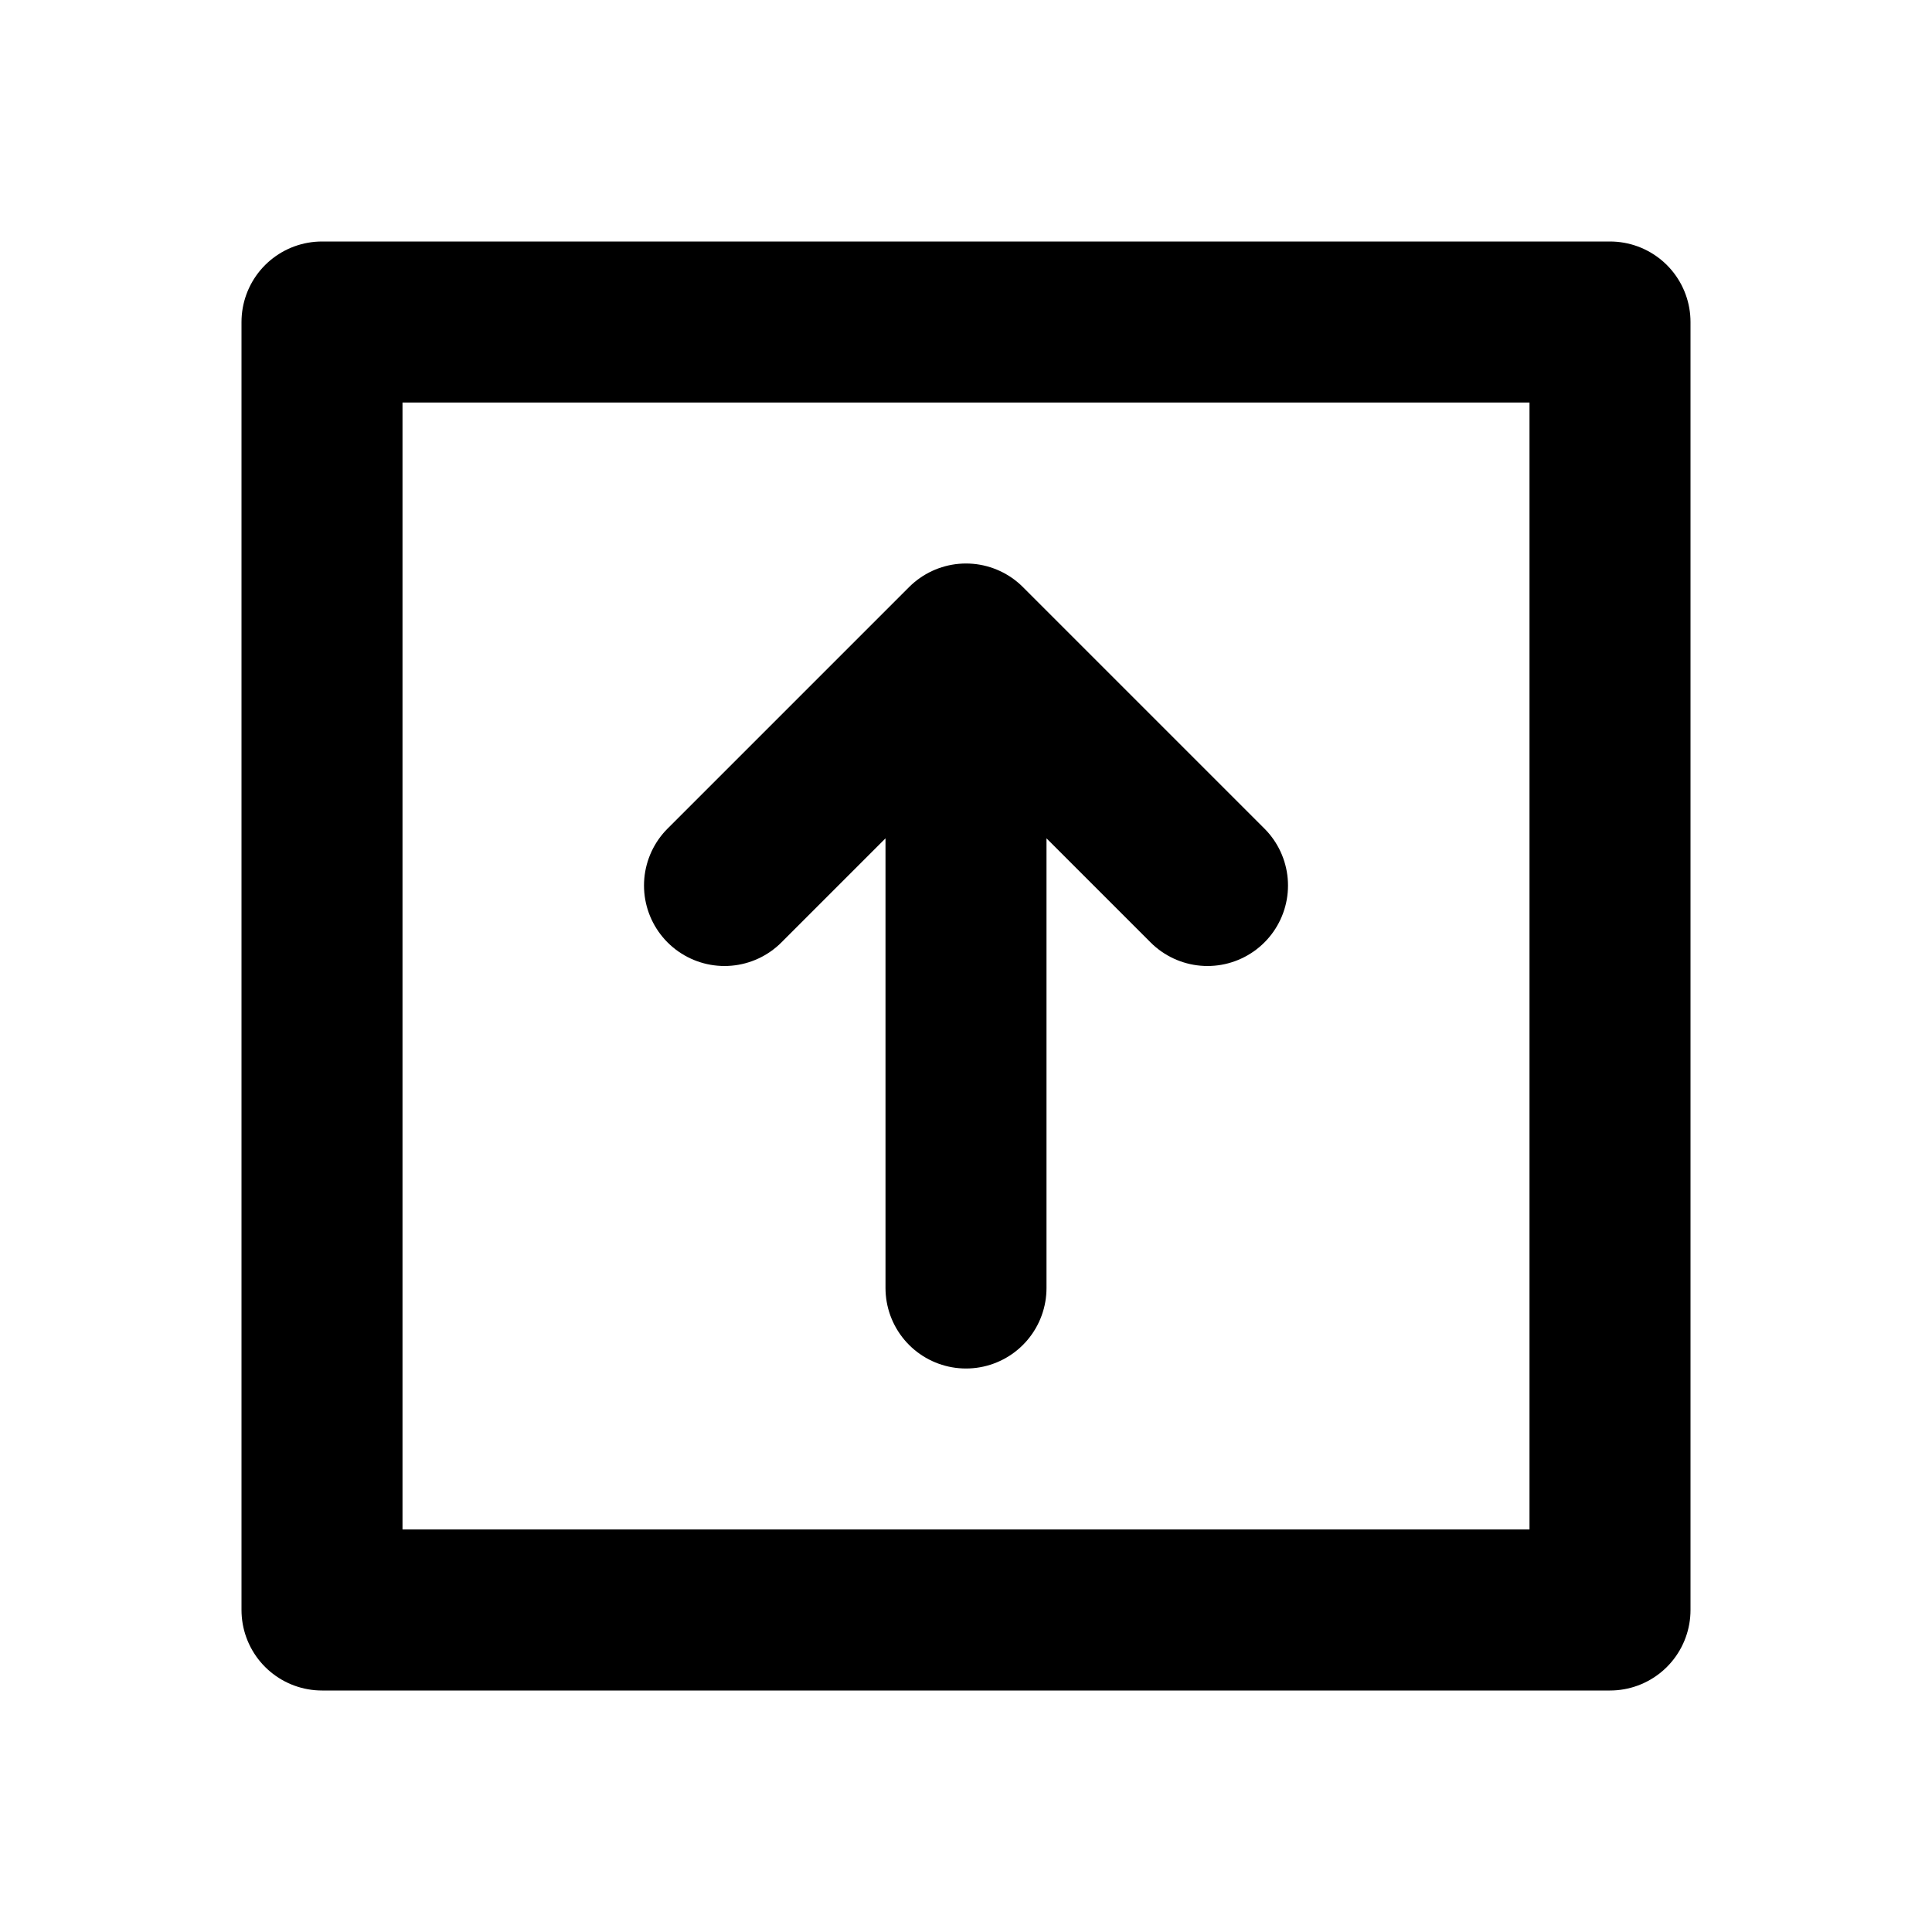
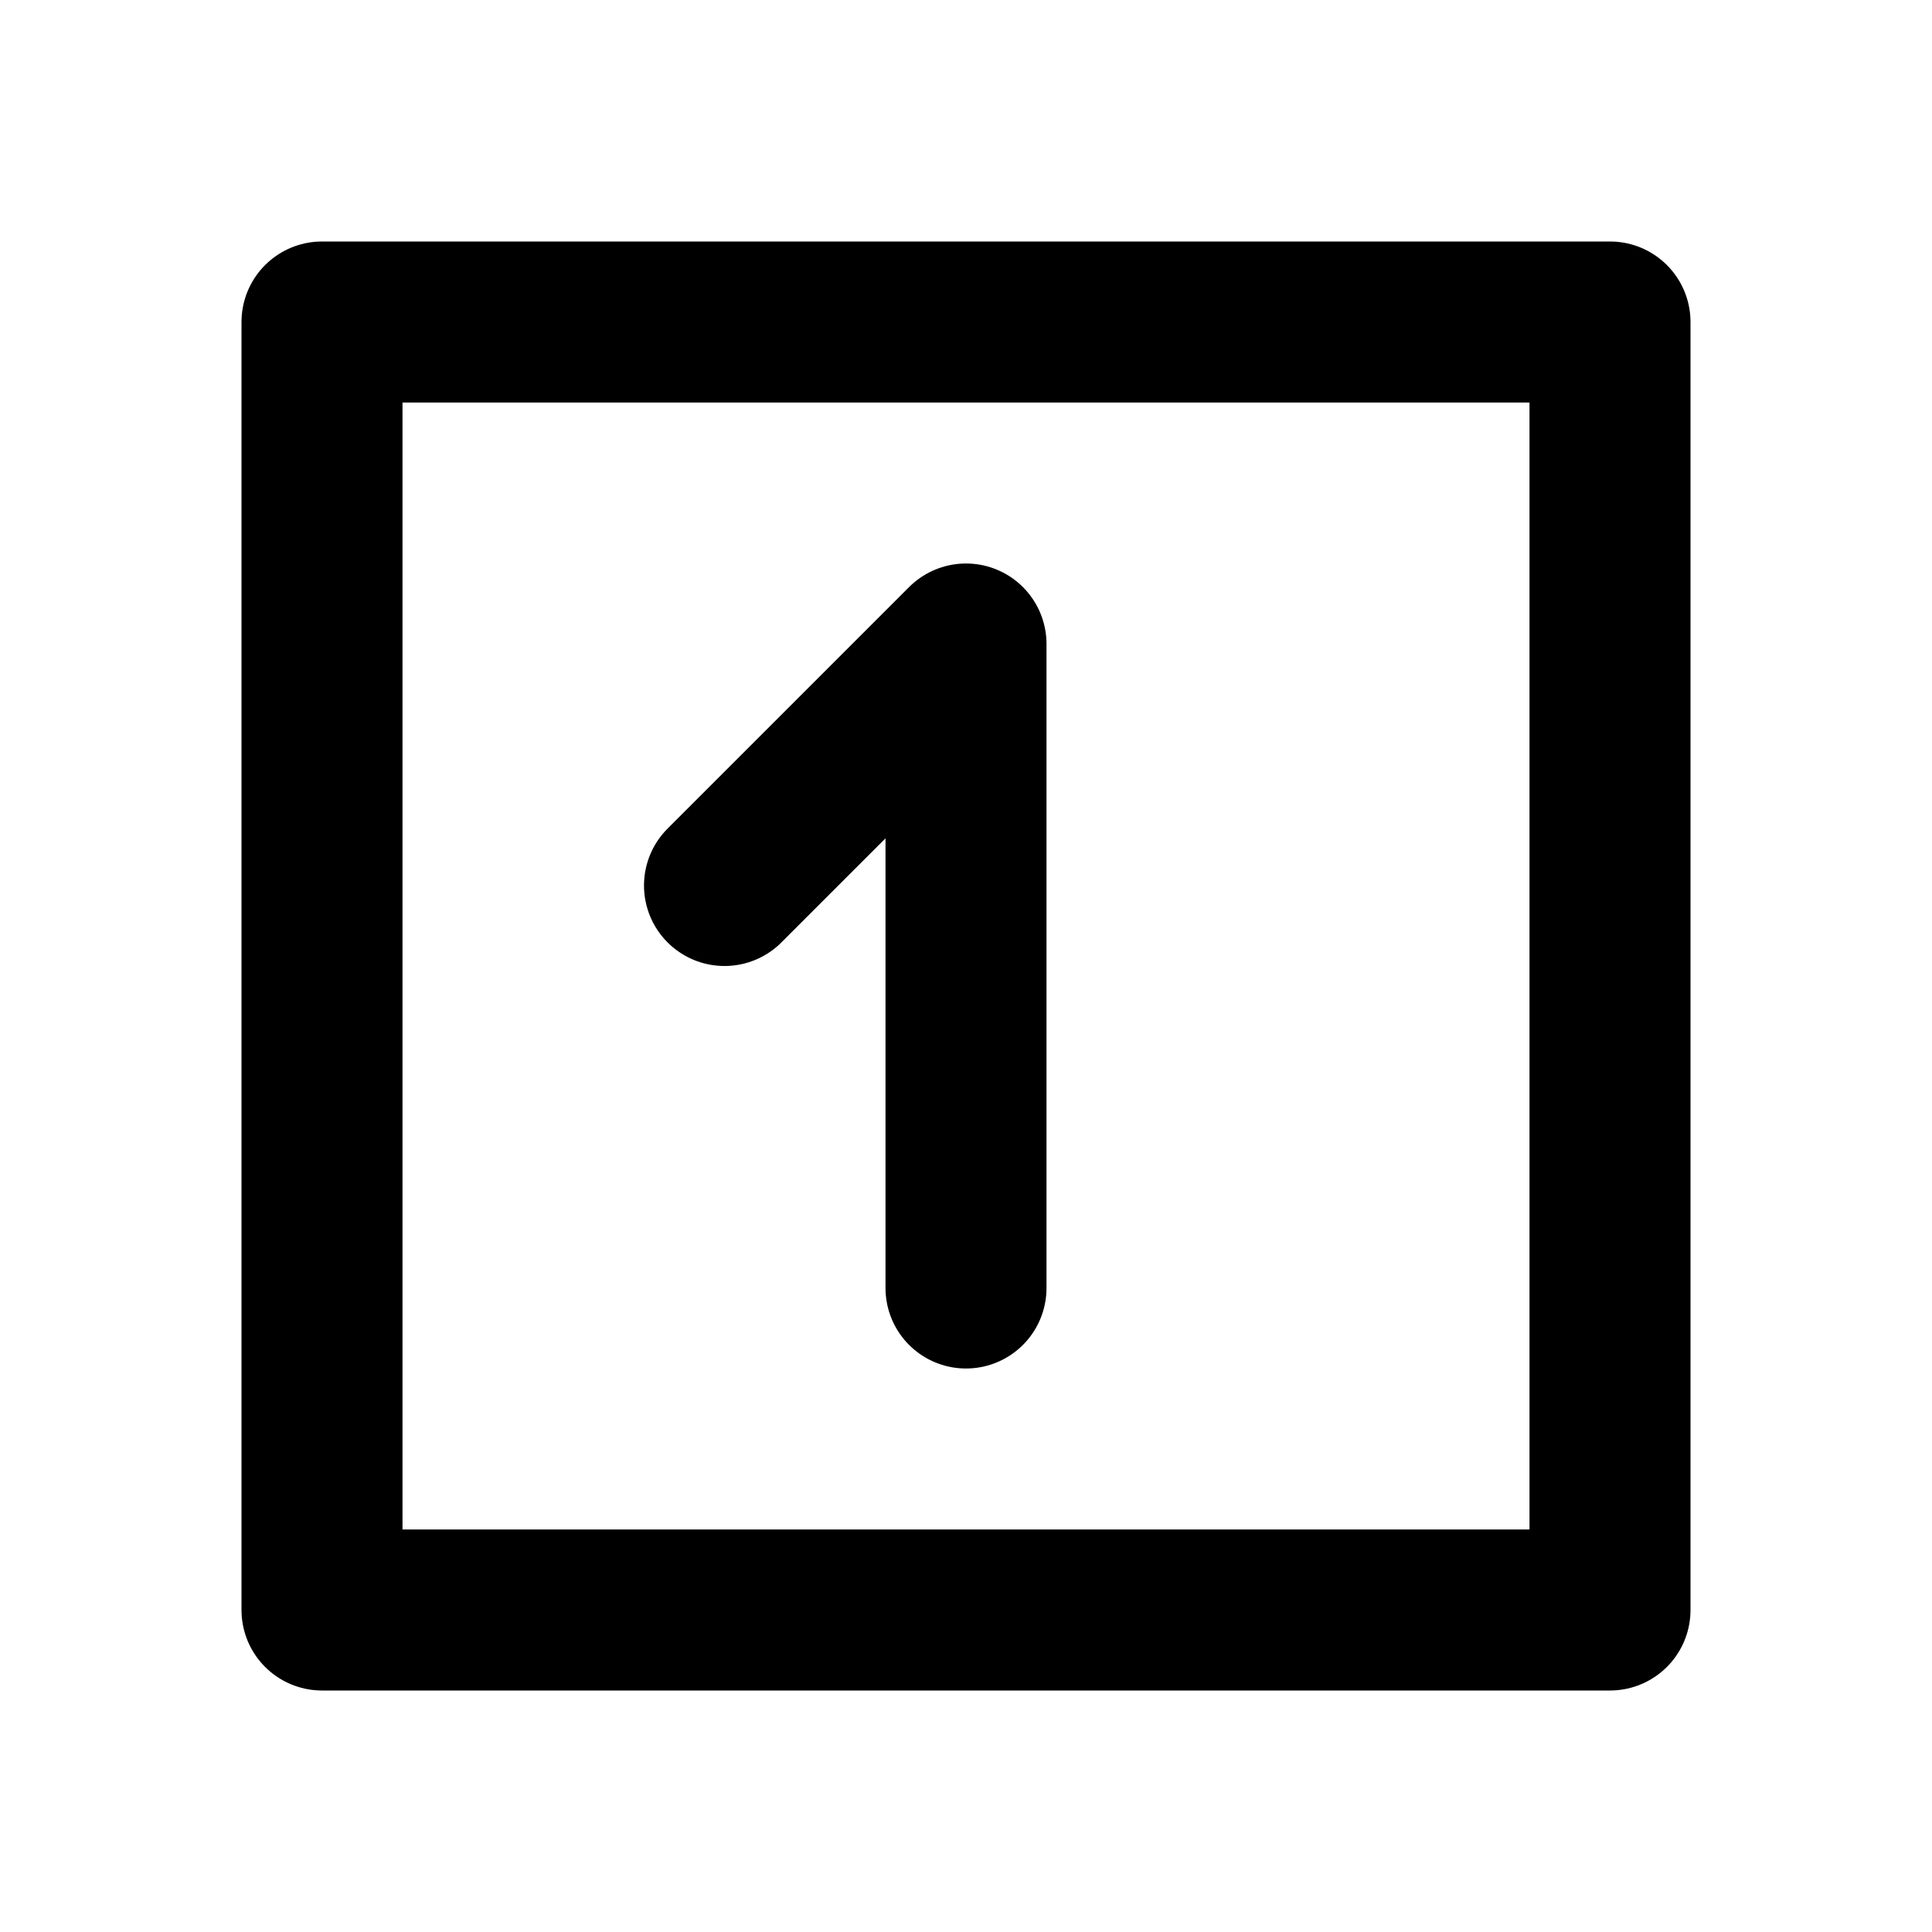
<svg xmlns="http://www.w3.org/2000/svg" width="24" height="24" viewBox="0 0 24 24" fill="none">
-   <path d="M15 11L12 8M12 8L9 11M12 8V16M4 4H20V20H4V4Z" stroke="black" stroke-width="2" stroke-linecap="round" stroke-linejoin="round" />
+   <path d="M15 11M12 8L9 11M12 8V16M4 4H20V20H4V4Z" stroke="black" stroke-width="2" stroke-linecap="round" stroke-linejoin="round" />
</svg>